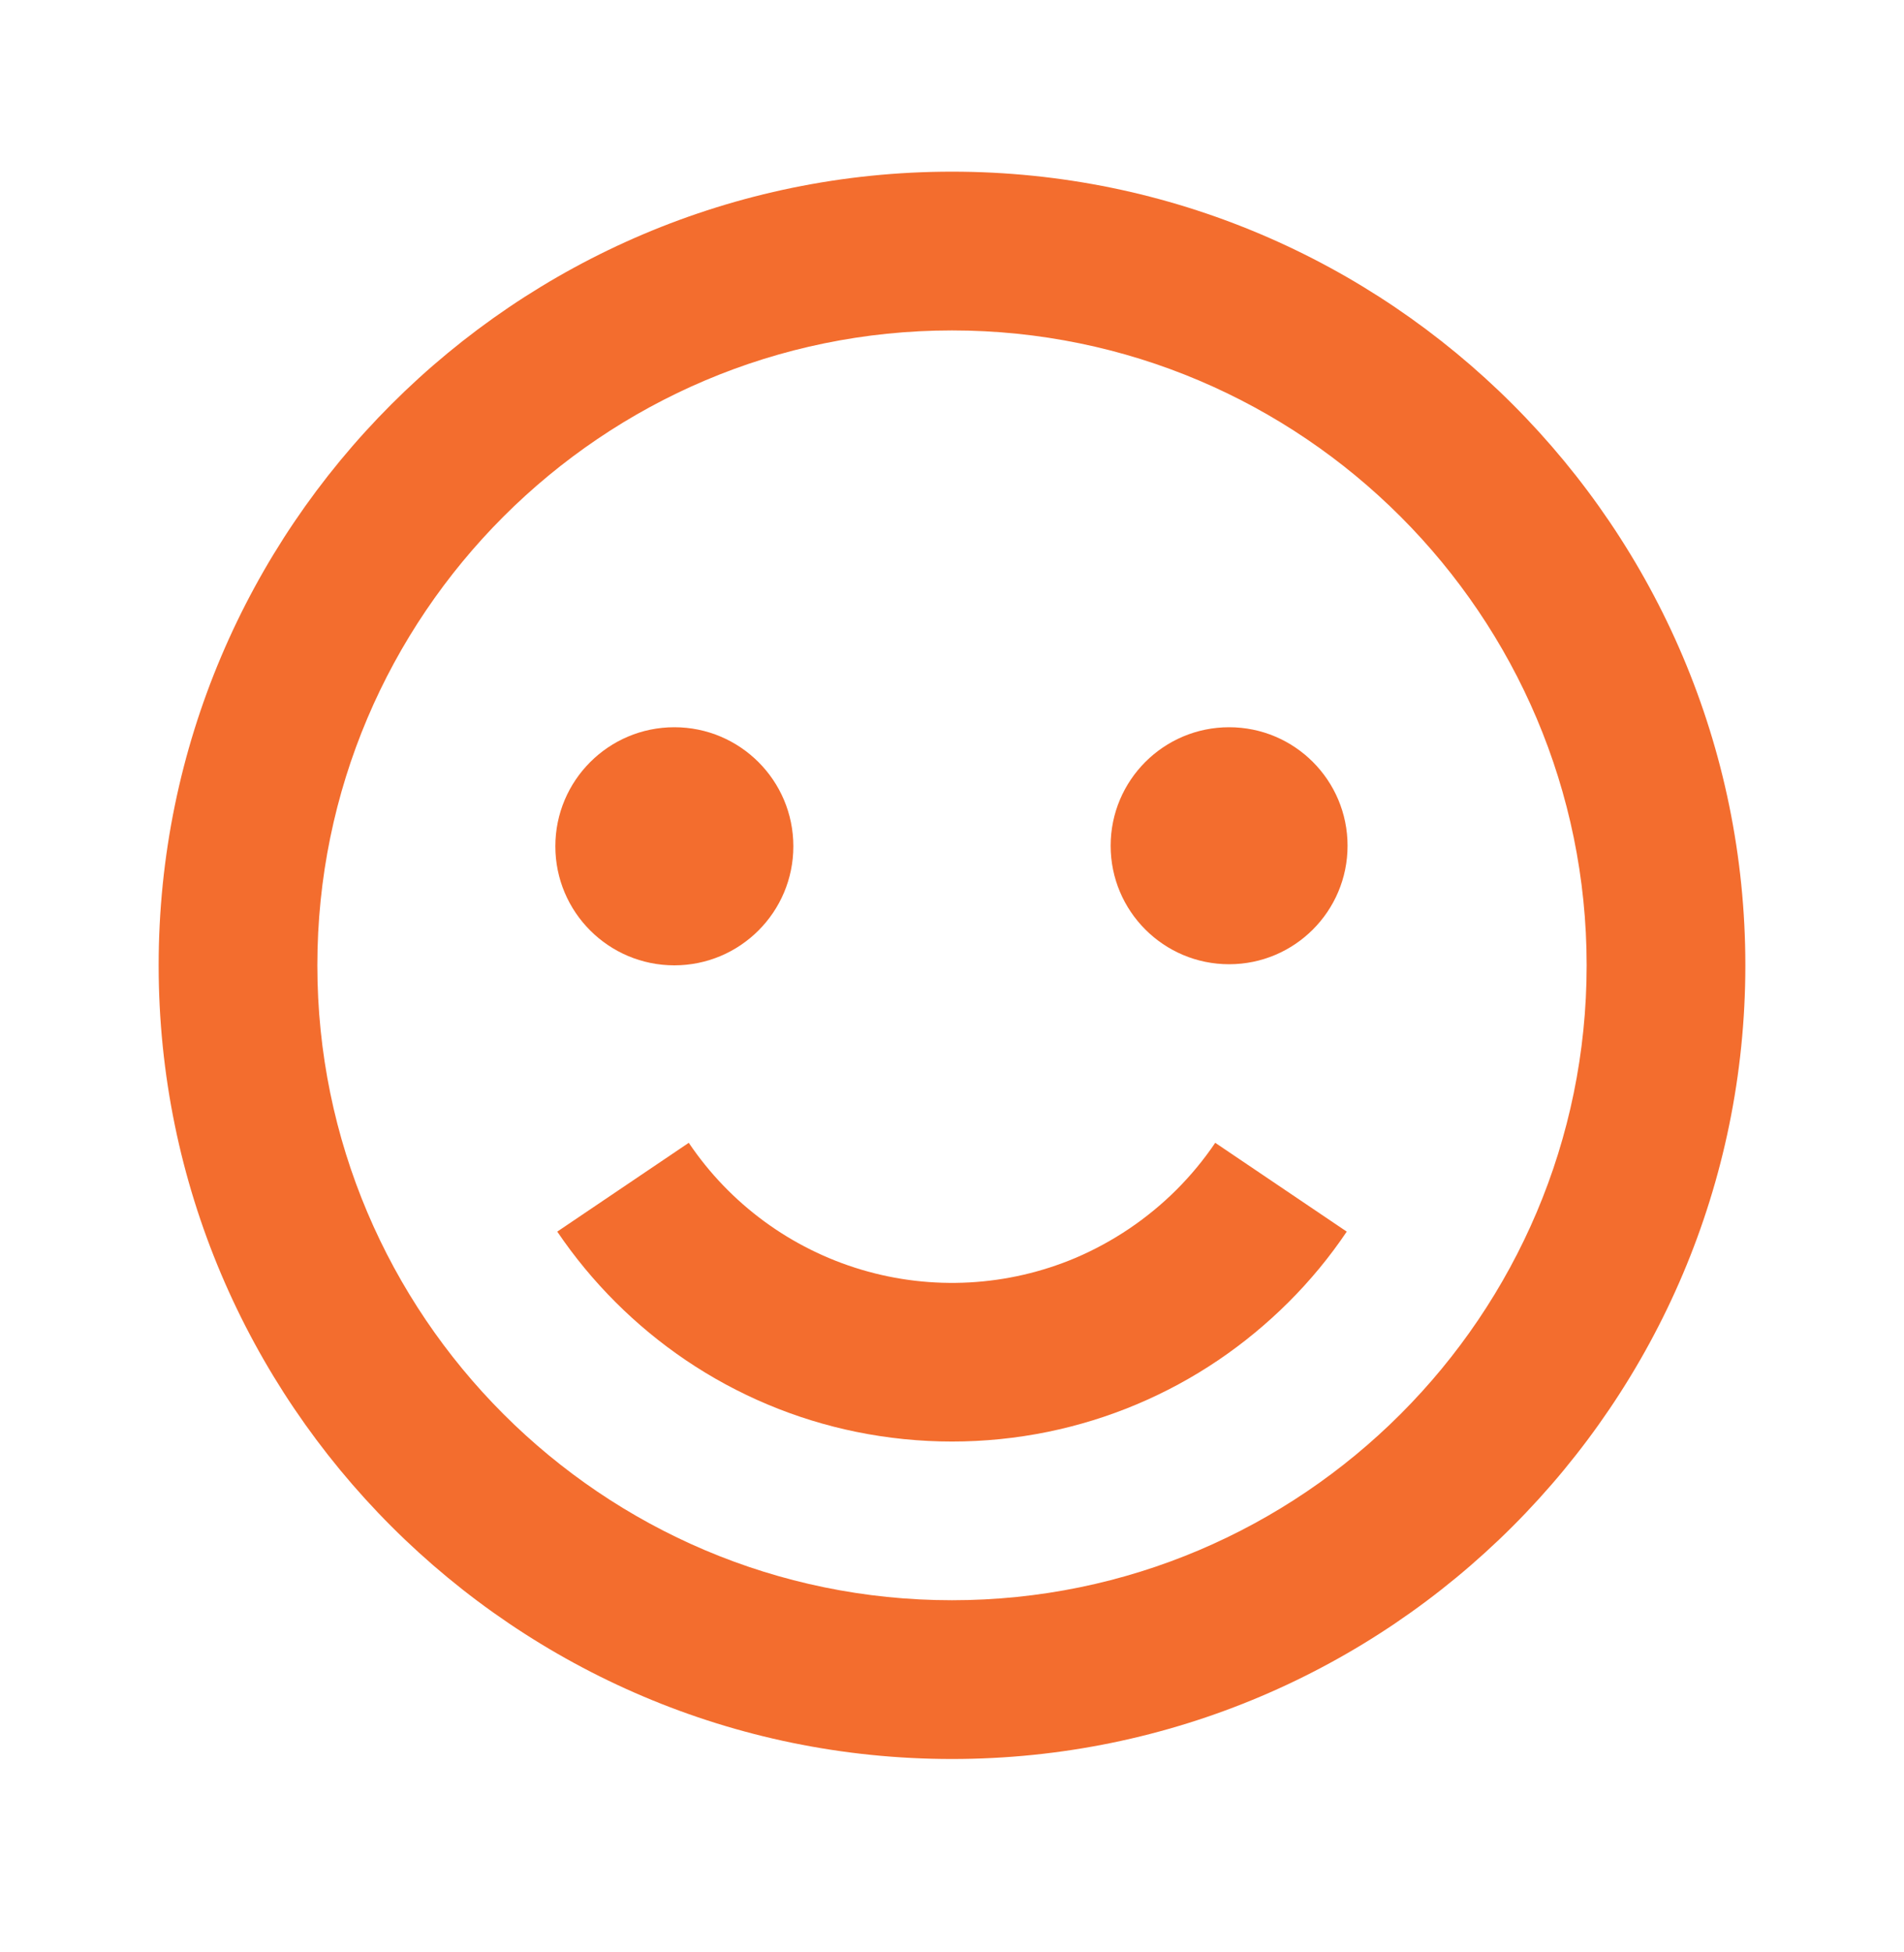
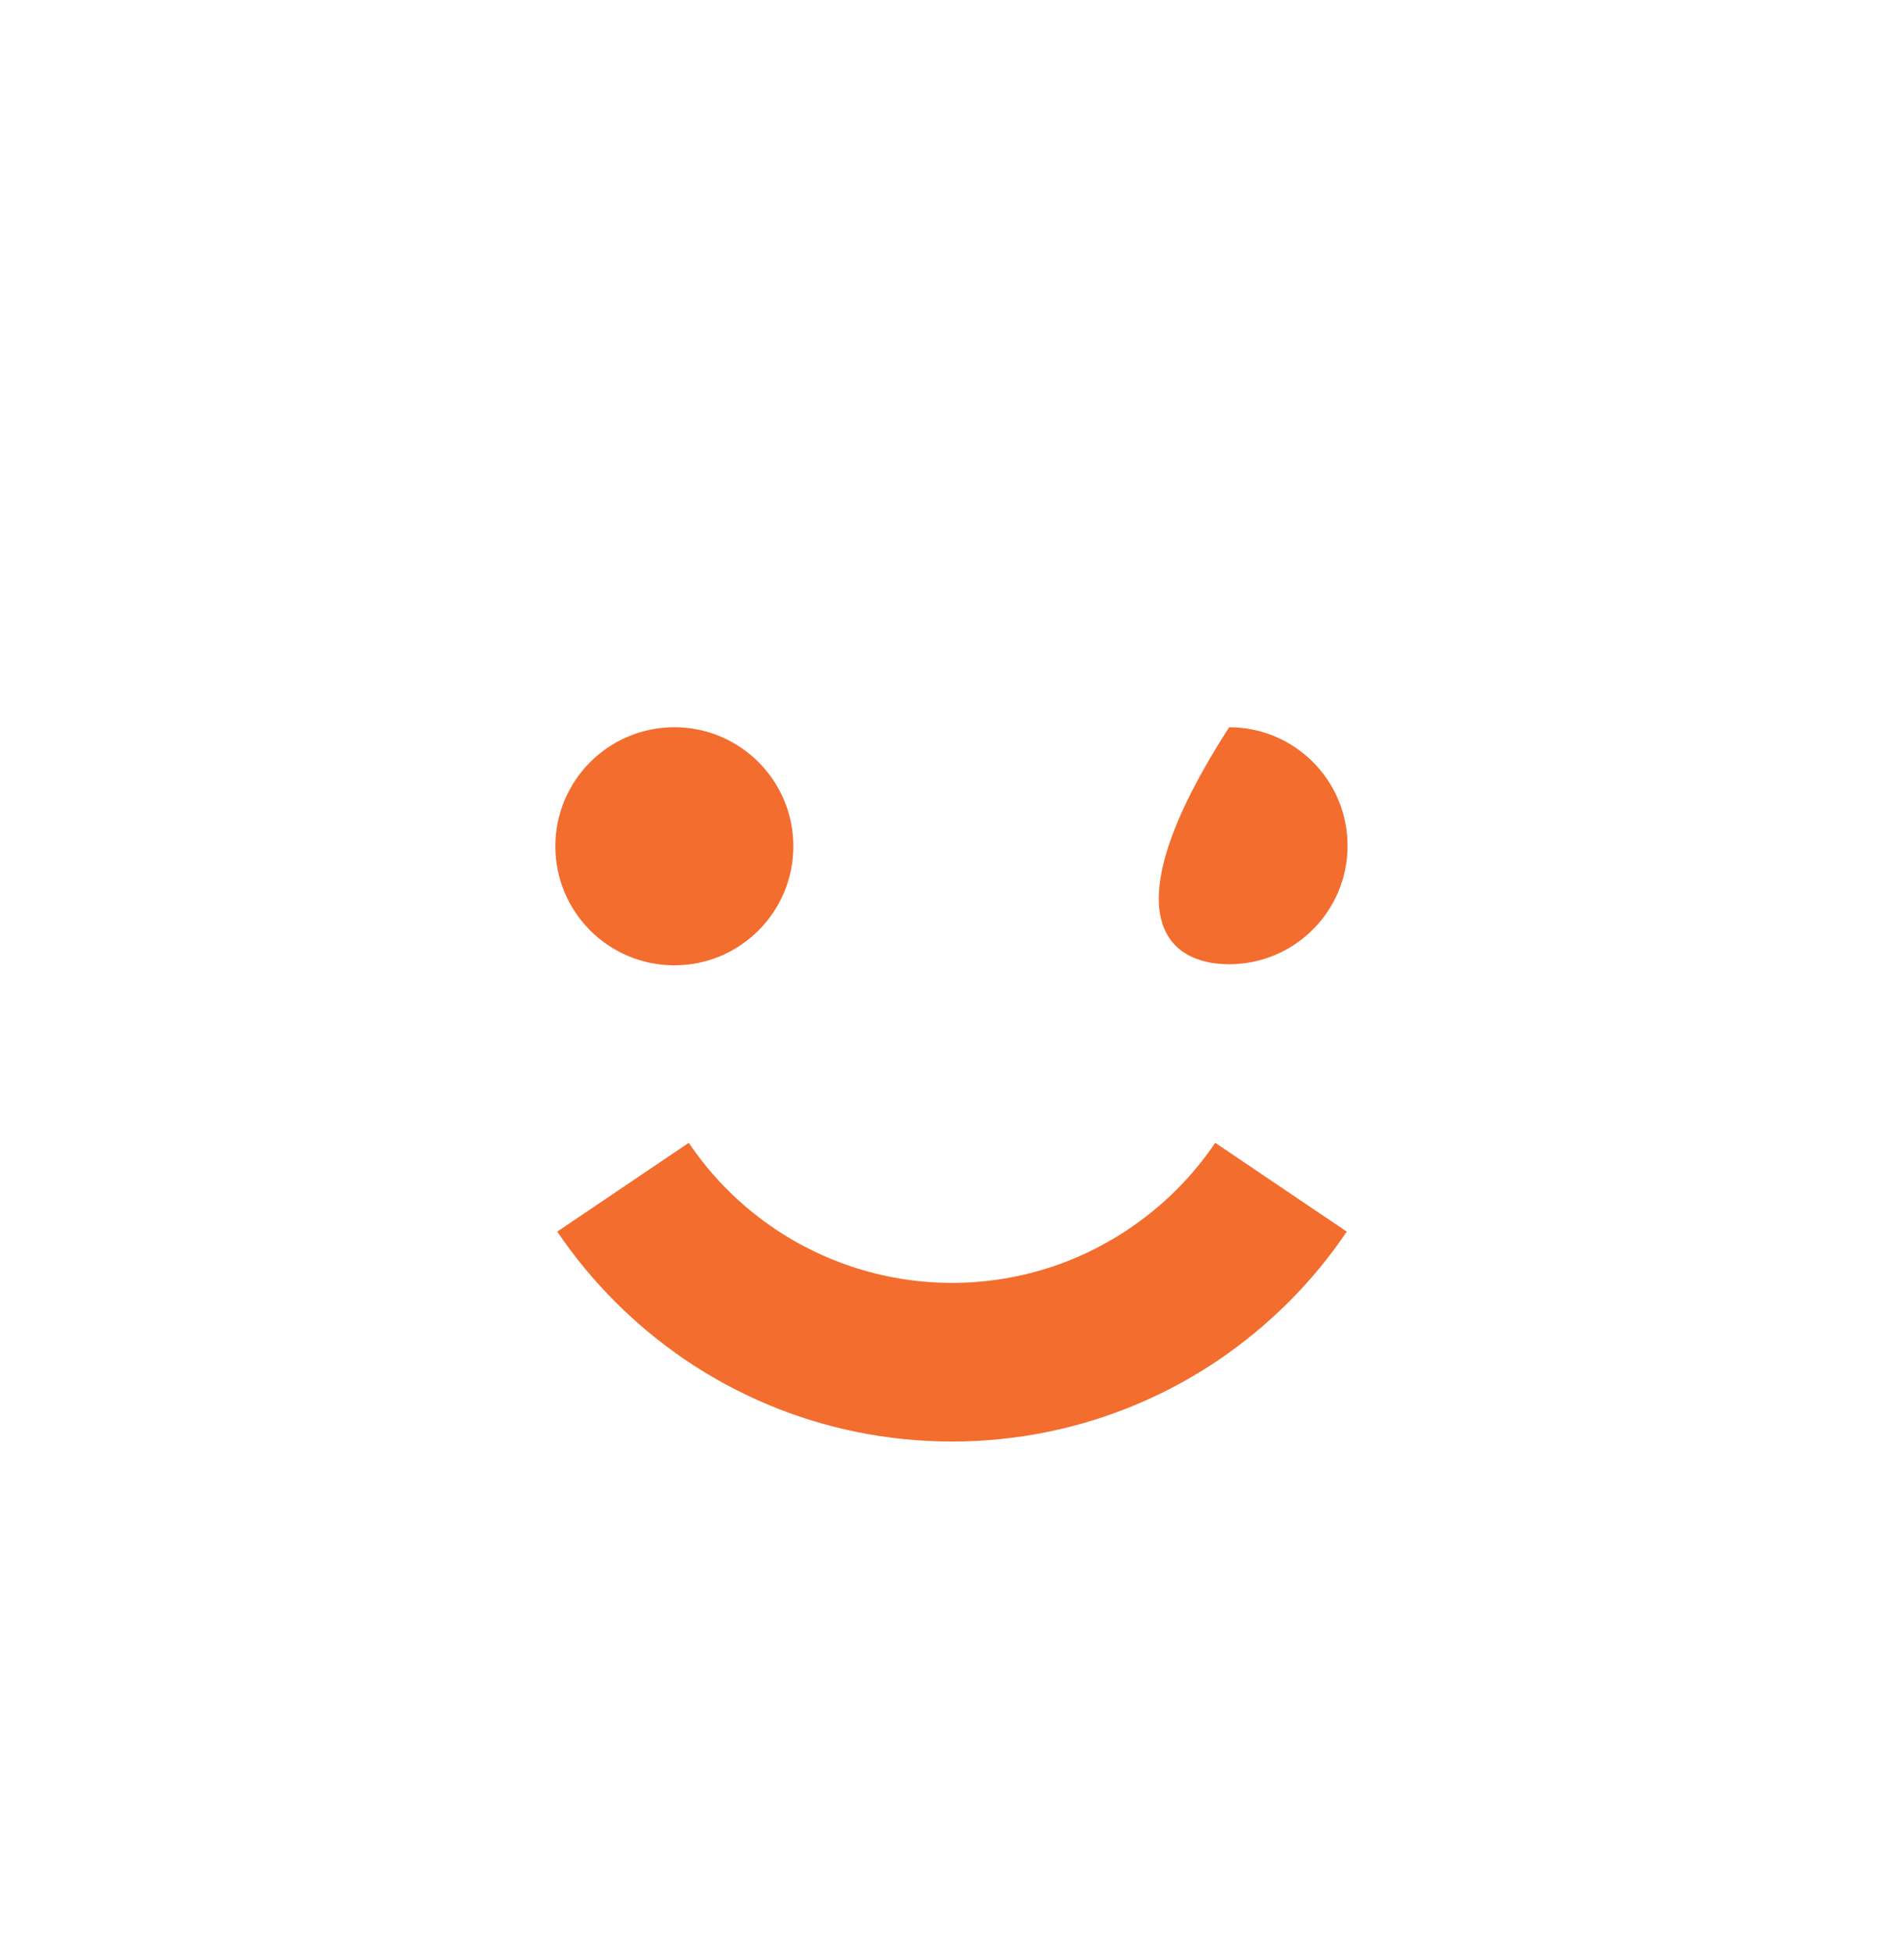
<svg xmlns="http://www.w3.org/2000/svg" width="40" height="41" viewBox="0 0 40 41" fill="none">
-   <path d="M20 3.605C10.81 3.605 3.333 11.082 3.333 20.272C3.333 29.462 10.81 36.939 20 36.939C29.19 36.939 36.667 29.462 36.667 20.272C36.667 11.082 29.19 3.605 20 3.605ZM20 33.605C12.648 33.605 6.667 27.624 6.667 20.272C6.667 12.921 12.648 6.939 20 6.939C27.352 6.939 33.333 12.921 33.333 20.272C33.333 27.624 27.352 33.605 20 33.605Z" fill="#F36D2E" />
  <path d="M24.715 24.986C24.106 25.593 23.386 26.078 22.595 26.416C21.171 27.017 19.581 27.105 18.099 26.664C16.617 26.223 15.334 25.281 14.47 23.999L11.707 25.864C12.427 26.927 13.344 27.844 14.408 28.564C15.491 29.296 16.708 29.808 17.988 30.069C19.316 30.34 20.685 30.34 22.013 30.069C23.294 29.807 24.51 29.296 25.593 28.564C26.115 28.211 26.613 27.801 27.07 27.346C27.523 26.894 27.937 26.394 28.293 25.864L25.53 23.999C25.291 24.353 25.018 24.683 24.715 24.986Z" fill="#F36D2E" />
  <path d="M14.167 20.272C15.547 20.272 16.667 19.153 16.667 17.772C16.667 16.391 15.547 15.272 14.167 15.272C12.786 15.272 11.667 16.391 11.667 17.772C11.667 19.153 12.786 20.272 14.167 20.272Z" fill="#F36D2E" />
-   <path d="M25.822 20.249C27.196 20.249 28.31 19.135 28.31 17.761C28.31 16.386 27.196 15.272 25.822 15.272C24.447 15.272 23.333 16.386 23.333 17.761C23.333 19.135 24.447 20.249 25.822 20.249Z" fill="#F36D2E" />
+   <path d="M25.822 20.249C27.196 20.249 28.31 19.135 28.31 17.761C28.31 16.386 27.196 15.272 25.822 15.272C23.333 19.135 24.447 20.249 25.822 20.249Z" fill="#F36D2E" />
</svg>